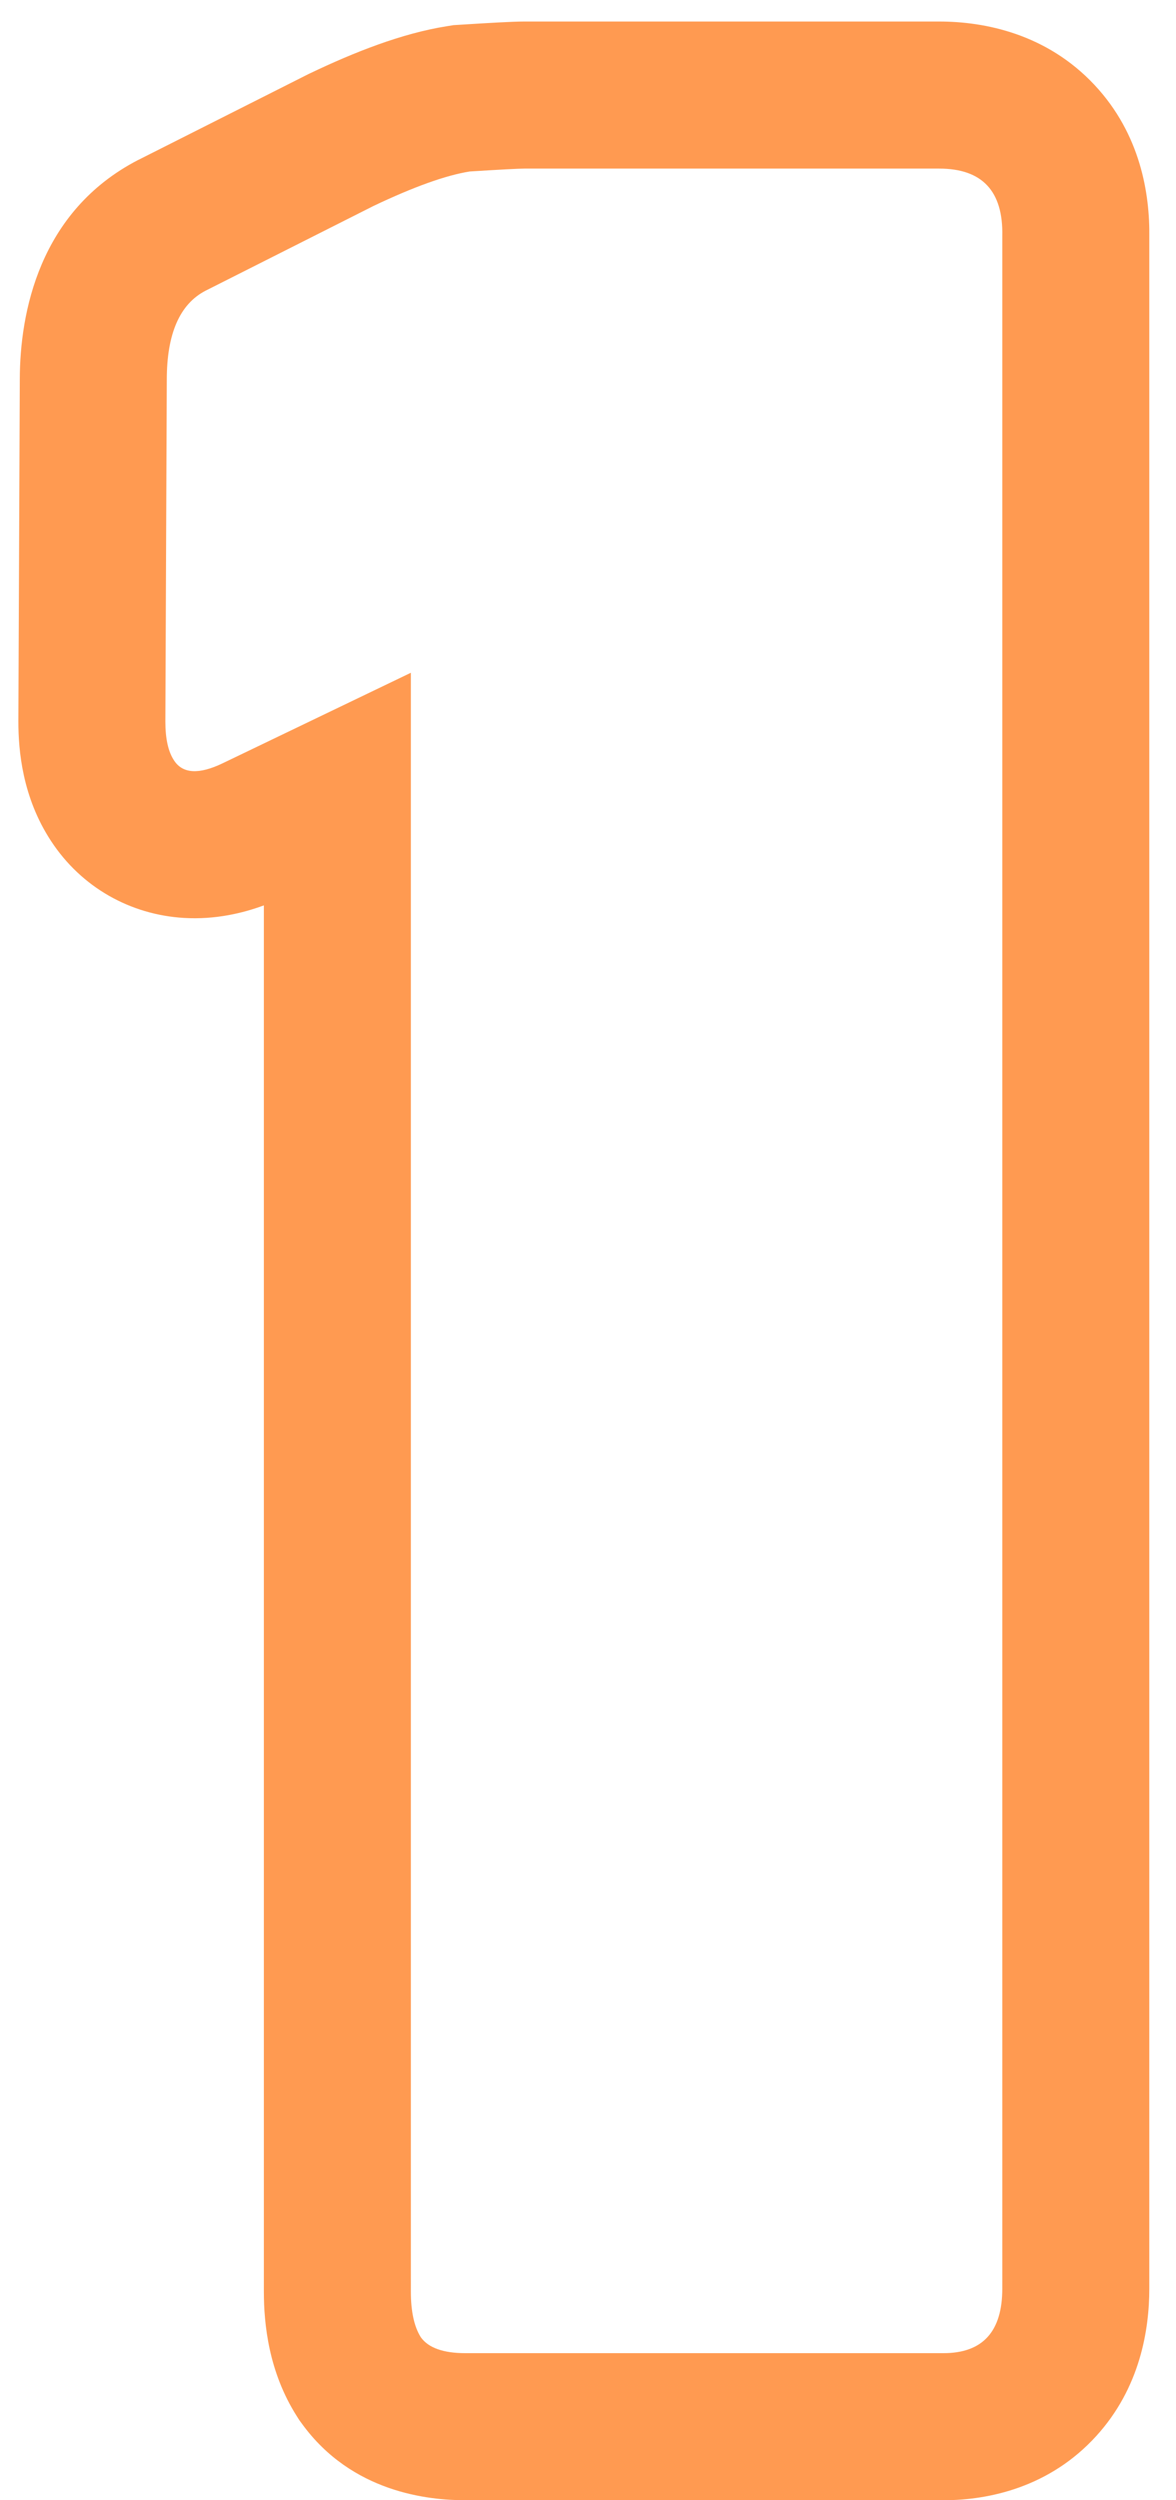
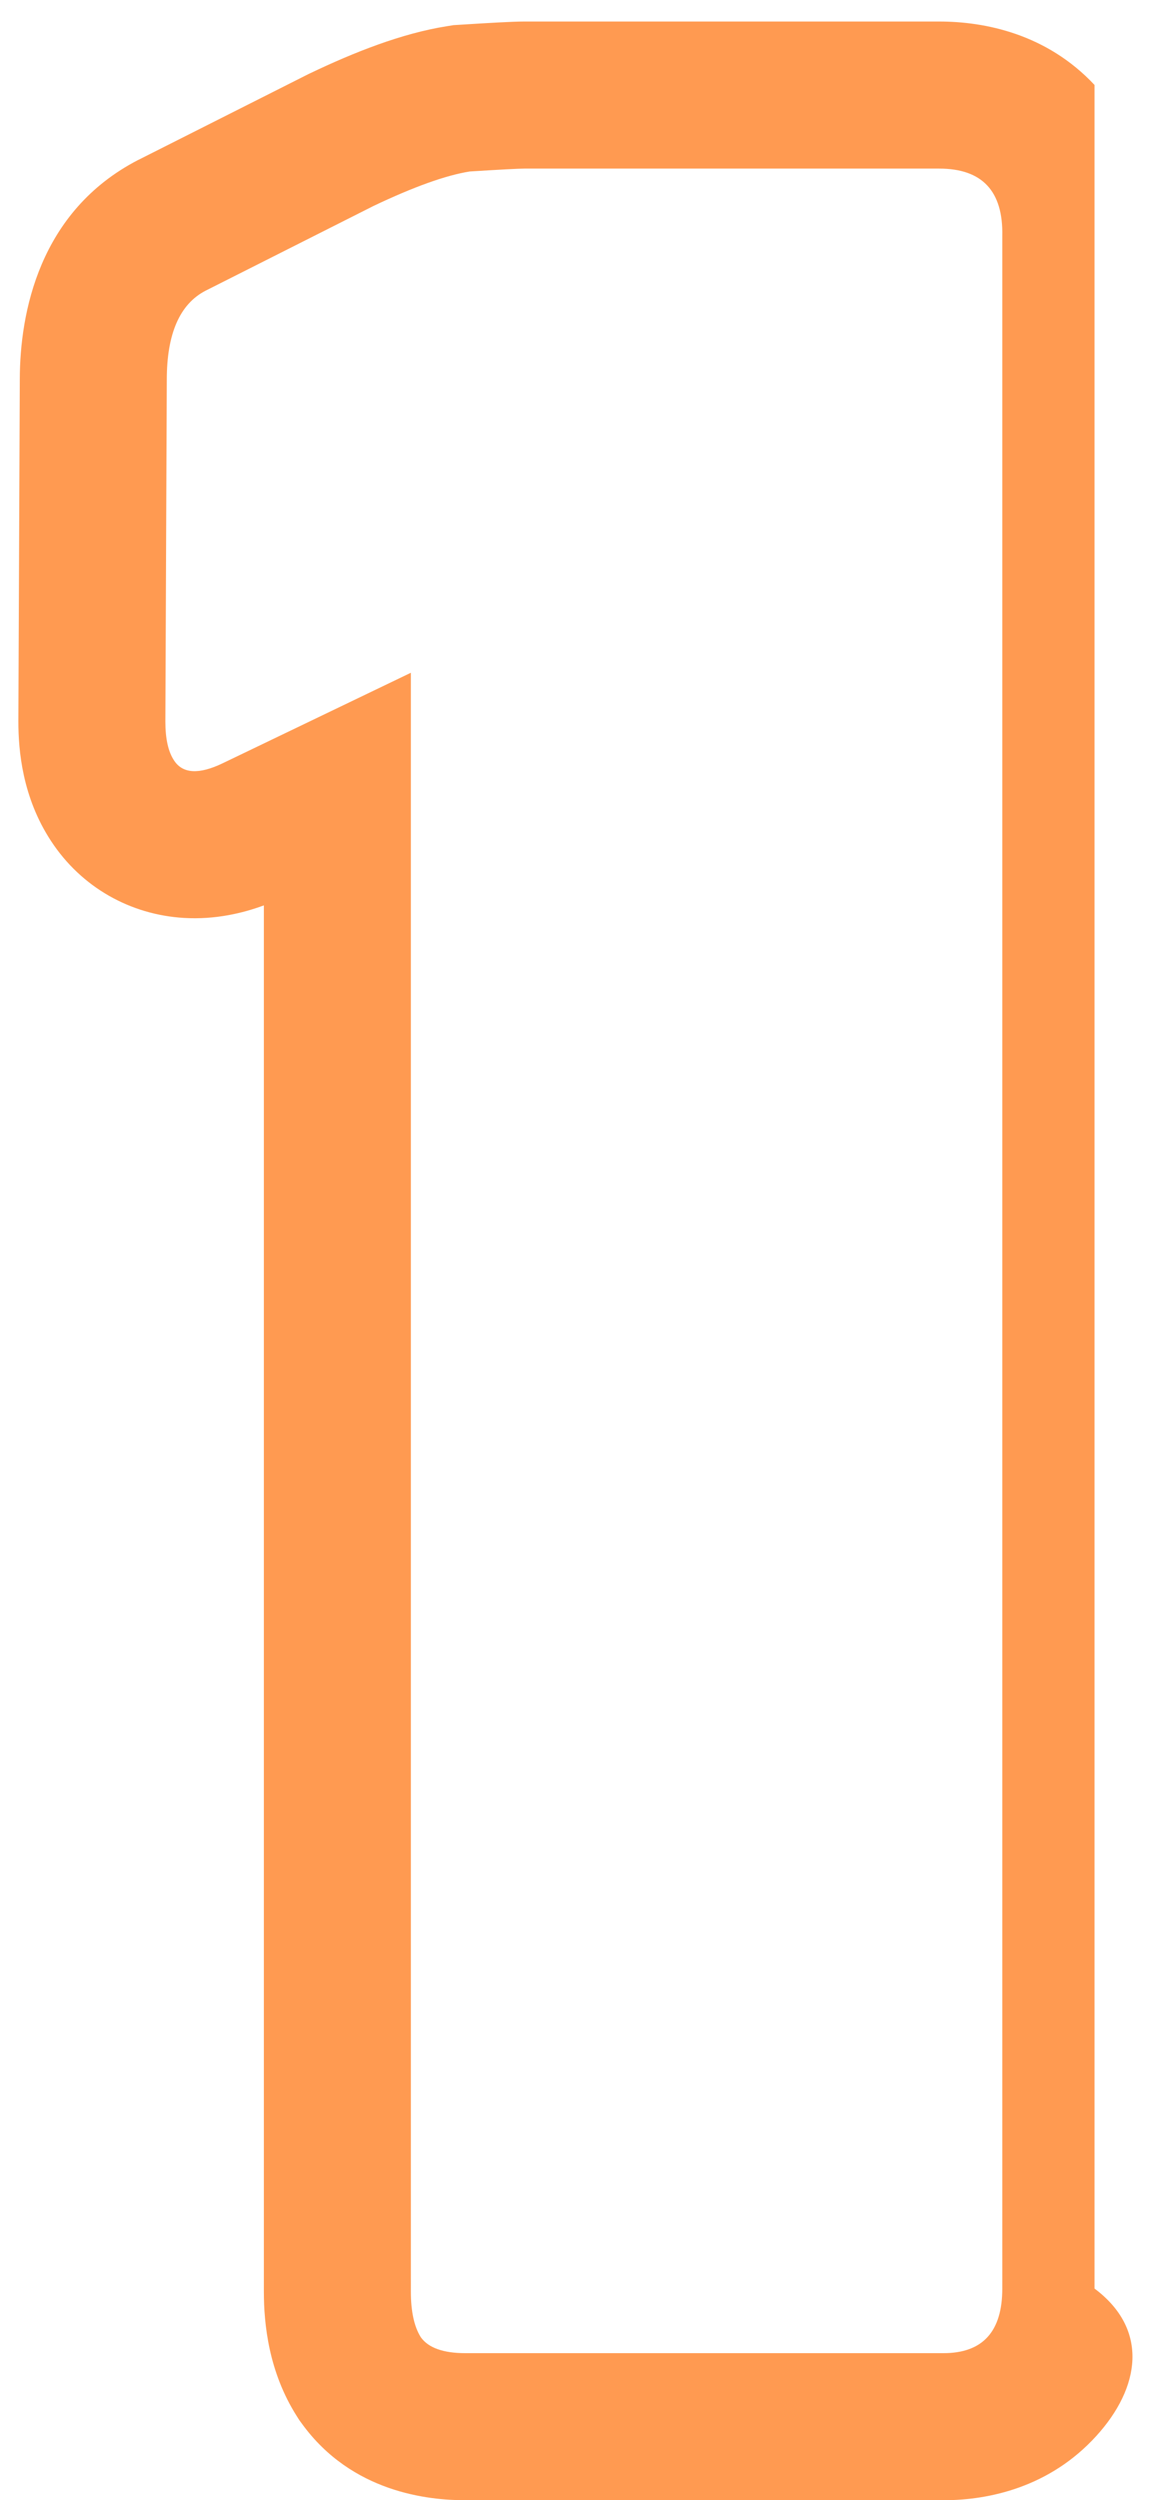
<svg xmlns="http://www.w3.org/2000/svg" width="24" height="51" viewBox="0 0 24 51" fill="none">
-   <path fill-rule="evenodd" clip-rule="evenodd" d="M6.109 49.367L6.059 49.288C5.482 48.381 5.385 47.405 5.385 46.74V18.468C4.954 18.627 4.393 18.762 3.755 18.724C2.667 18.66 1.663 18.105 1.041 17.154C0.455 16.262 0.375 15.305 0.375 14.719V14.706L0.404 7.746C0.404 7.744 0.404 7.741 0.404 7.739C0.406 6.384 0.797 4.312 2.814 3.266L2.829 3.259L6.303 1.507L6.333 1.493C7.234 1.063 8.197 0.682 9.112 0.536L9.255 0.513L9.399 0.504C9.972 0.468 10.463 0.439 10.699 0.439L19.166 0.439C20.097 0.439 21.359 0.689 22.337 1.733C23.278 2.738 23.468 3.961 23.455 4.842V46.682C23.455 47.518 23.27 48.705 22.372 49.691C21.426 50.73 20.192 51 19.254 51H9.498C8.745 51 7.183 50.844 6.164 49.442L6.109 49.367ZM20.455 4.816C20.475 3.898 20.045 3.439 19.166 3.439H10.699C10.582 3.439 10.211 3.459 9.586 3.498C9.098 3.576 8.443 3.811 7.623 4.201L4.195 5.93C3.668 6.203 3.404 6.809 3.404 7.746L3.375 14.719C3.375 15.07 3.434 15.334 3.551 15.51C3.727 15.783 4.059 15.803 4.547 15.568L8.385 13.723L8.385 46.74C8.385 47.15 8.453 47.463 8.59 47.678C8.746 47.893 9.049 48 9.498 48H19.254C20.055 48 20.455 47.56 20.455 46.682V4.816Z" fill="#FF9A51" />
+   <path fill-rule="evenodd" clip-rule="evenodd" d="M6.109 49.367L6.059 49.288C5.482 48.381 5.385 47.405 5.385 46.74V18.468C4.954 18.627 4.393 18.762 3.755 18.724C2.667 18.66 1.663 18.105 1.041 17.154C0.455 16.262 0.375 15.305 0.375 14.719V14.706L0.404 7.746C0.404 7.744 0.404 7.741 0.404 7.739C0.406 6.384 0.797 4.312 2.814 3.266L2.829 3.259L6.303 1.507L6.333 1.493C7.234 1.063 8.197 0.682 9.112 0.536L9.255 0.513L9.399 0.504C9.972 0.468 10.463 0.439 10.699 0.439L19.166 0.439C20.097 0.439 21.359 0.689 22.337 1.733V46.682C23.455 47.518 23.27 48.705 22.372 49.691C21.426 50.73 20.192 51 19.254 51H9.498C8.745 51 7.183 50.844 6.164 49.442L6.109 49.367ZM20.455 4.816C20.475 3.898 20.045 3.439 19.166 3.439H10.699C10.582 3.439 10.211 3.459 9.586 3.498C9.098 3.576 8.443 3.811 7.623 4.201L4.195 5.93C3.668 6.203 3.404 6.809 3.404 7.746L3.375 14.719C3.375 15.07 3.434 15.334 3.551 15.51C3.727 15.783 4.059 15.803 4.547 15.568L8.385 13.723L8.385 46.74C8.385 47.15 8.453 47.463 8.59 47.678C8.746 47.893 9.049 48 9.498 48H19.254C20.055 48 20.455 47.56 20.455 46.682V4.816Z" fill="#FF9A51" />
</svg>